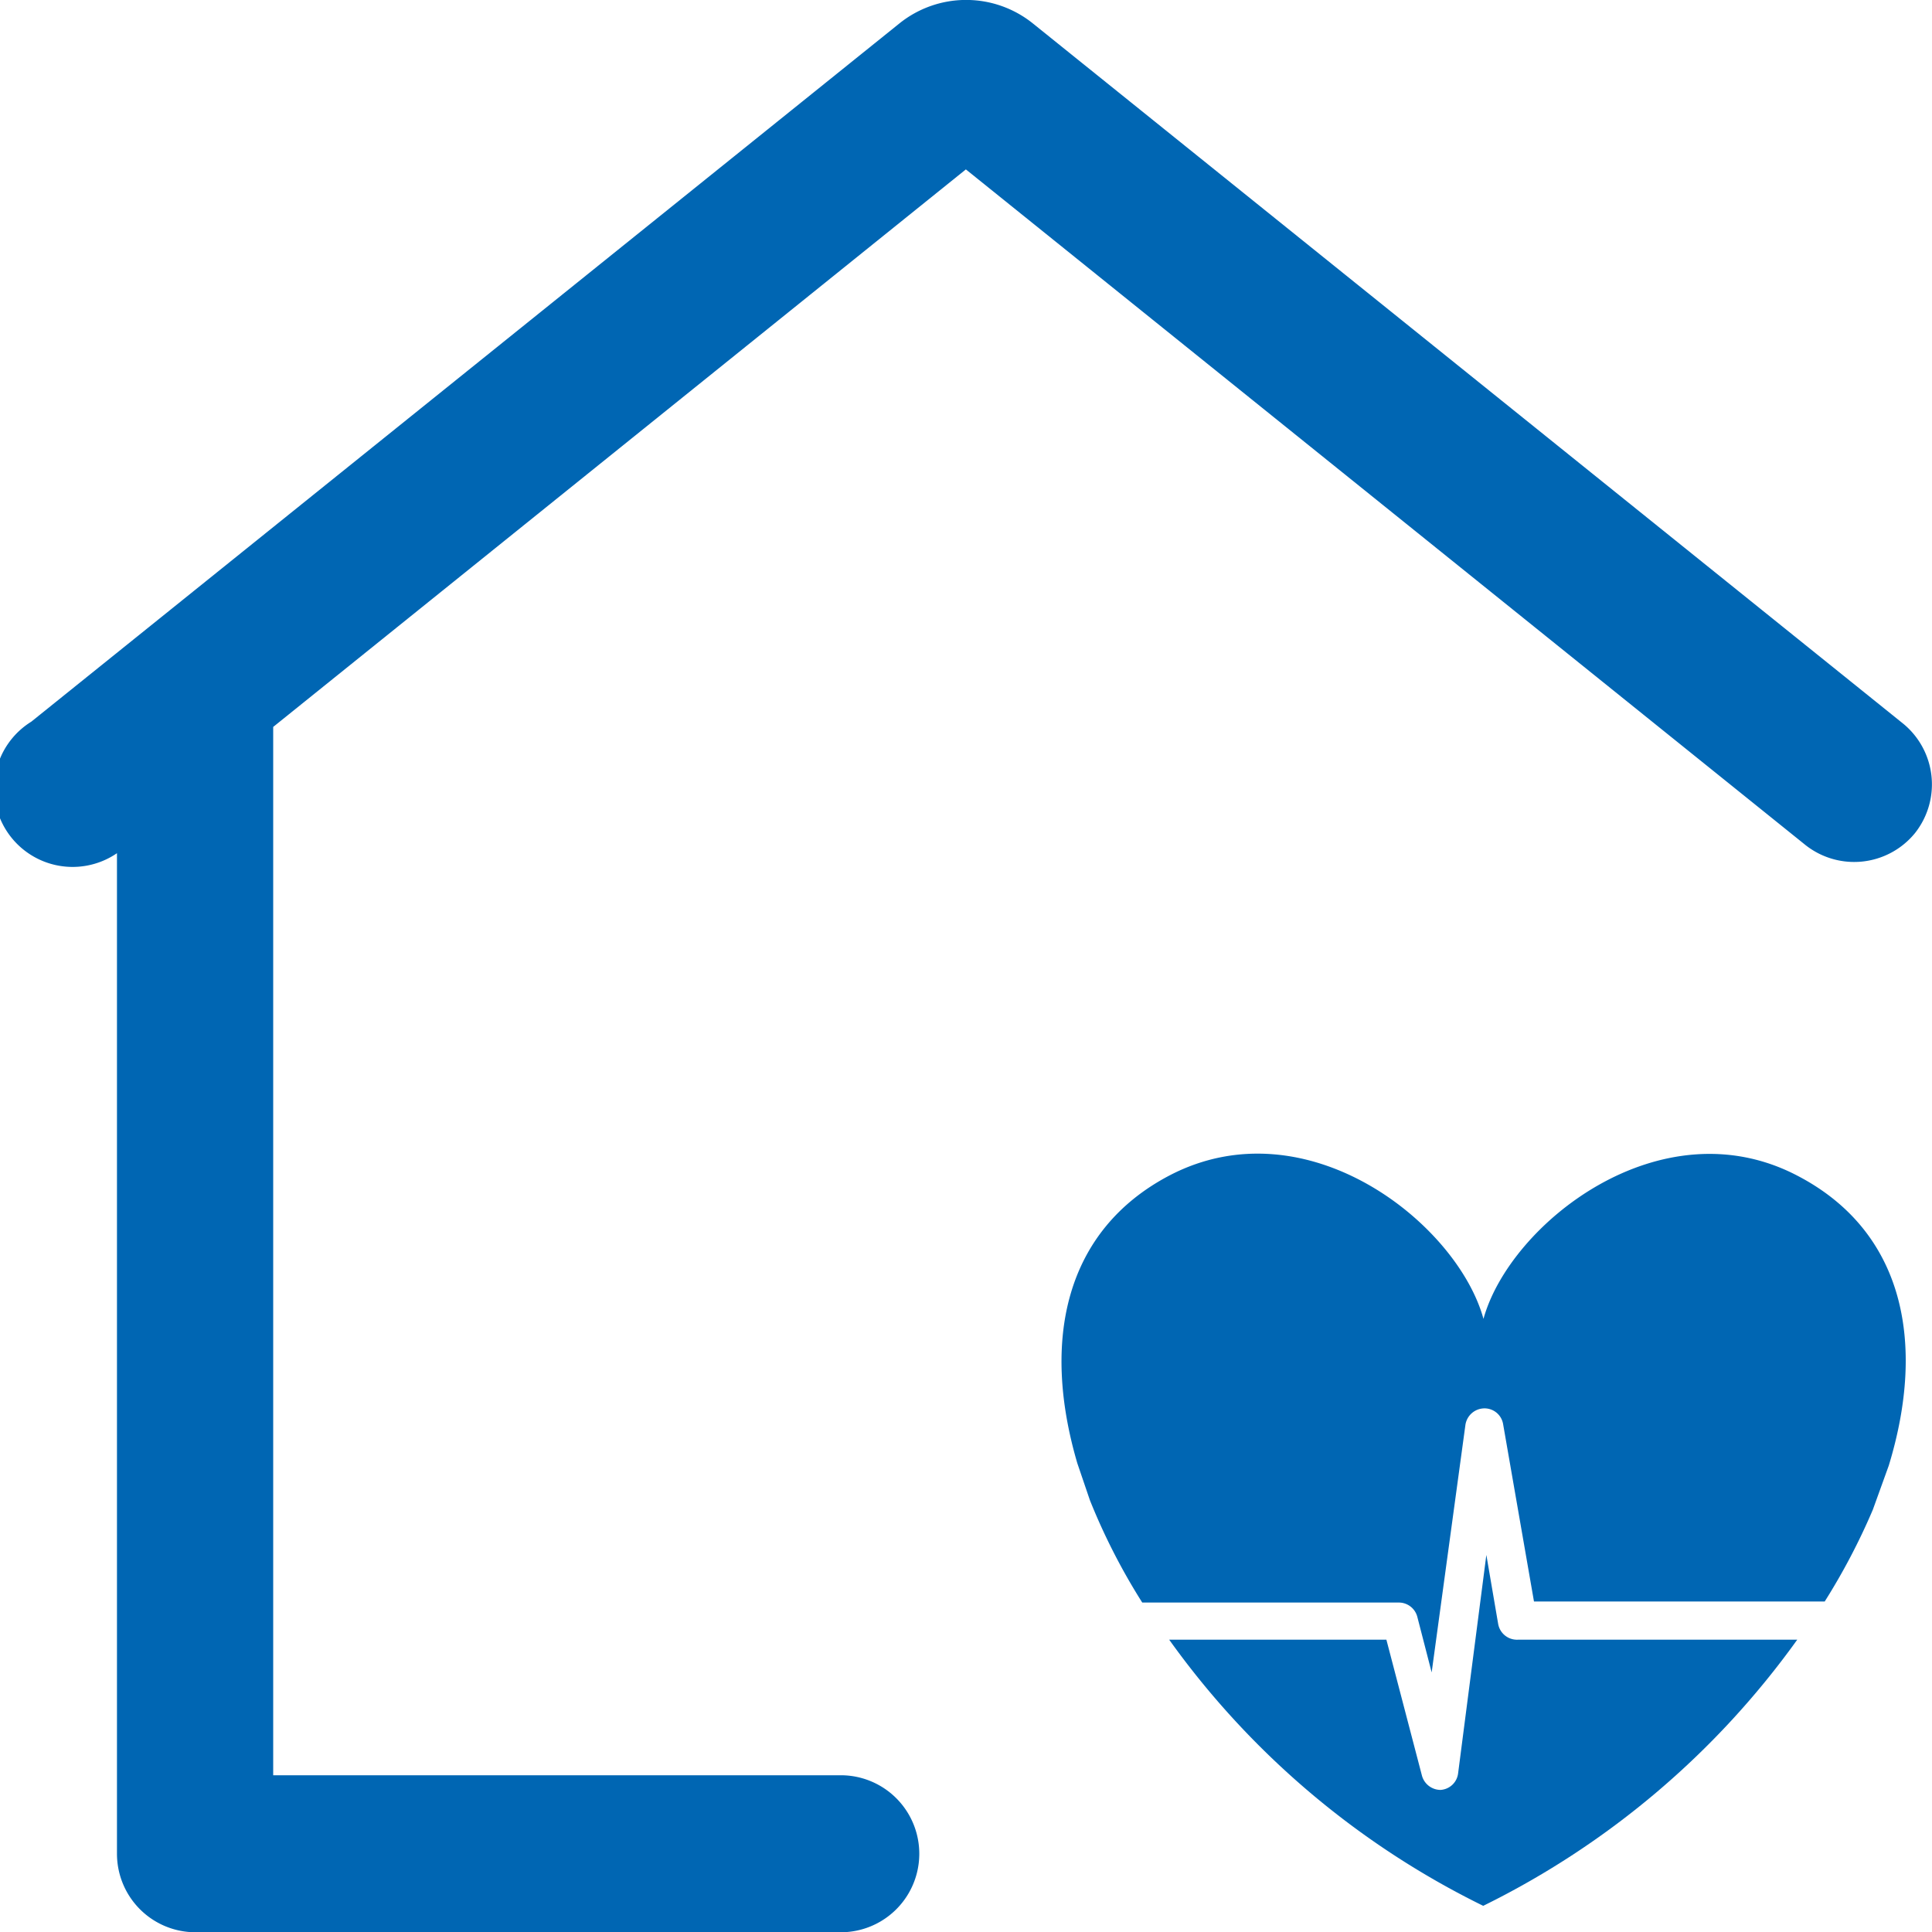
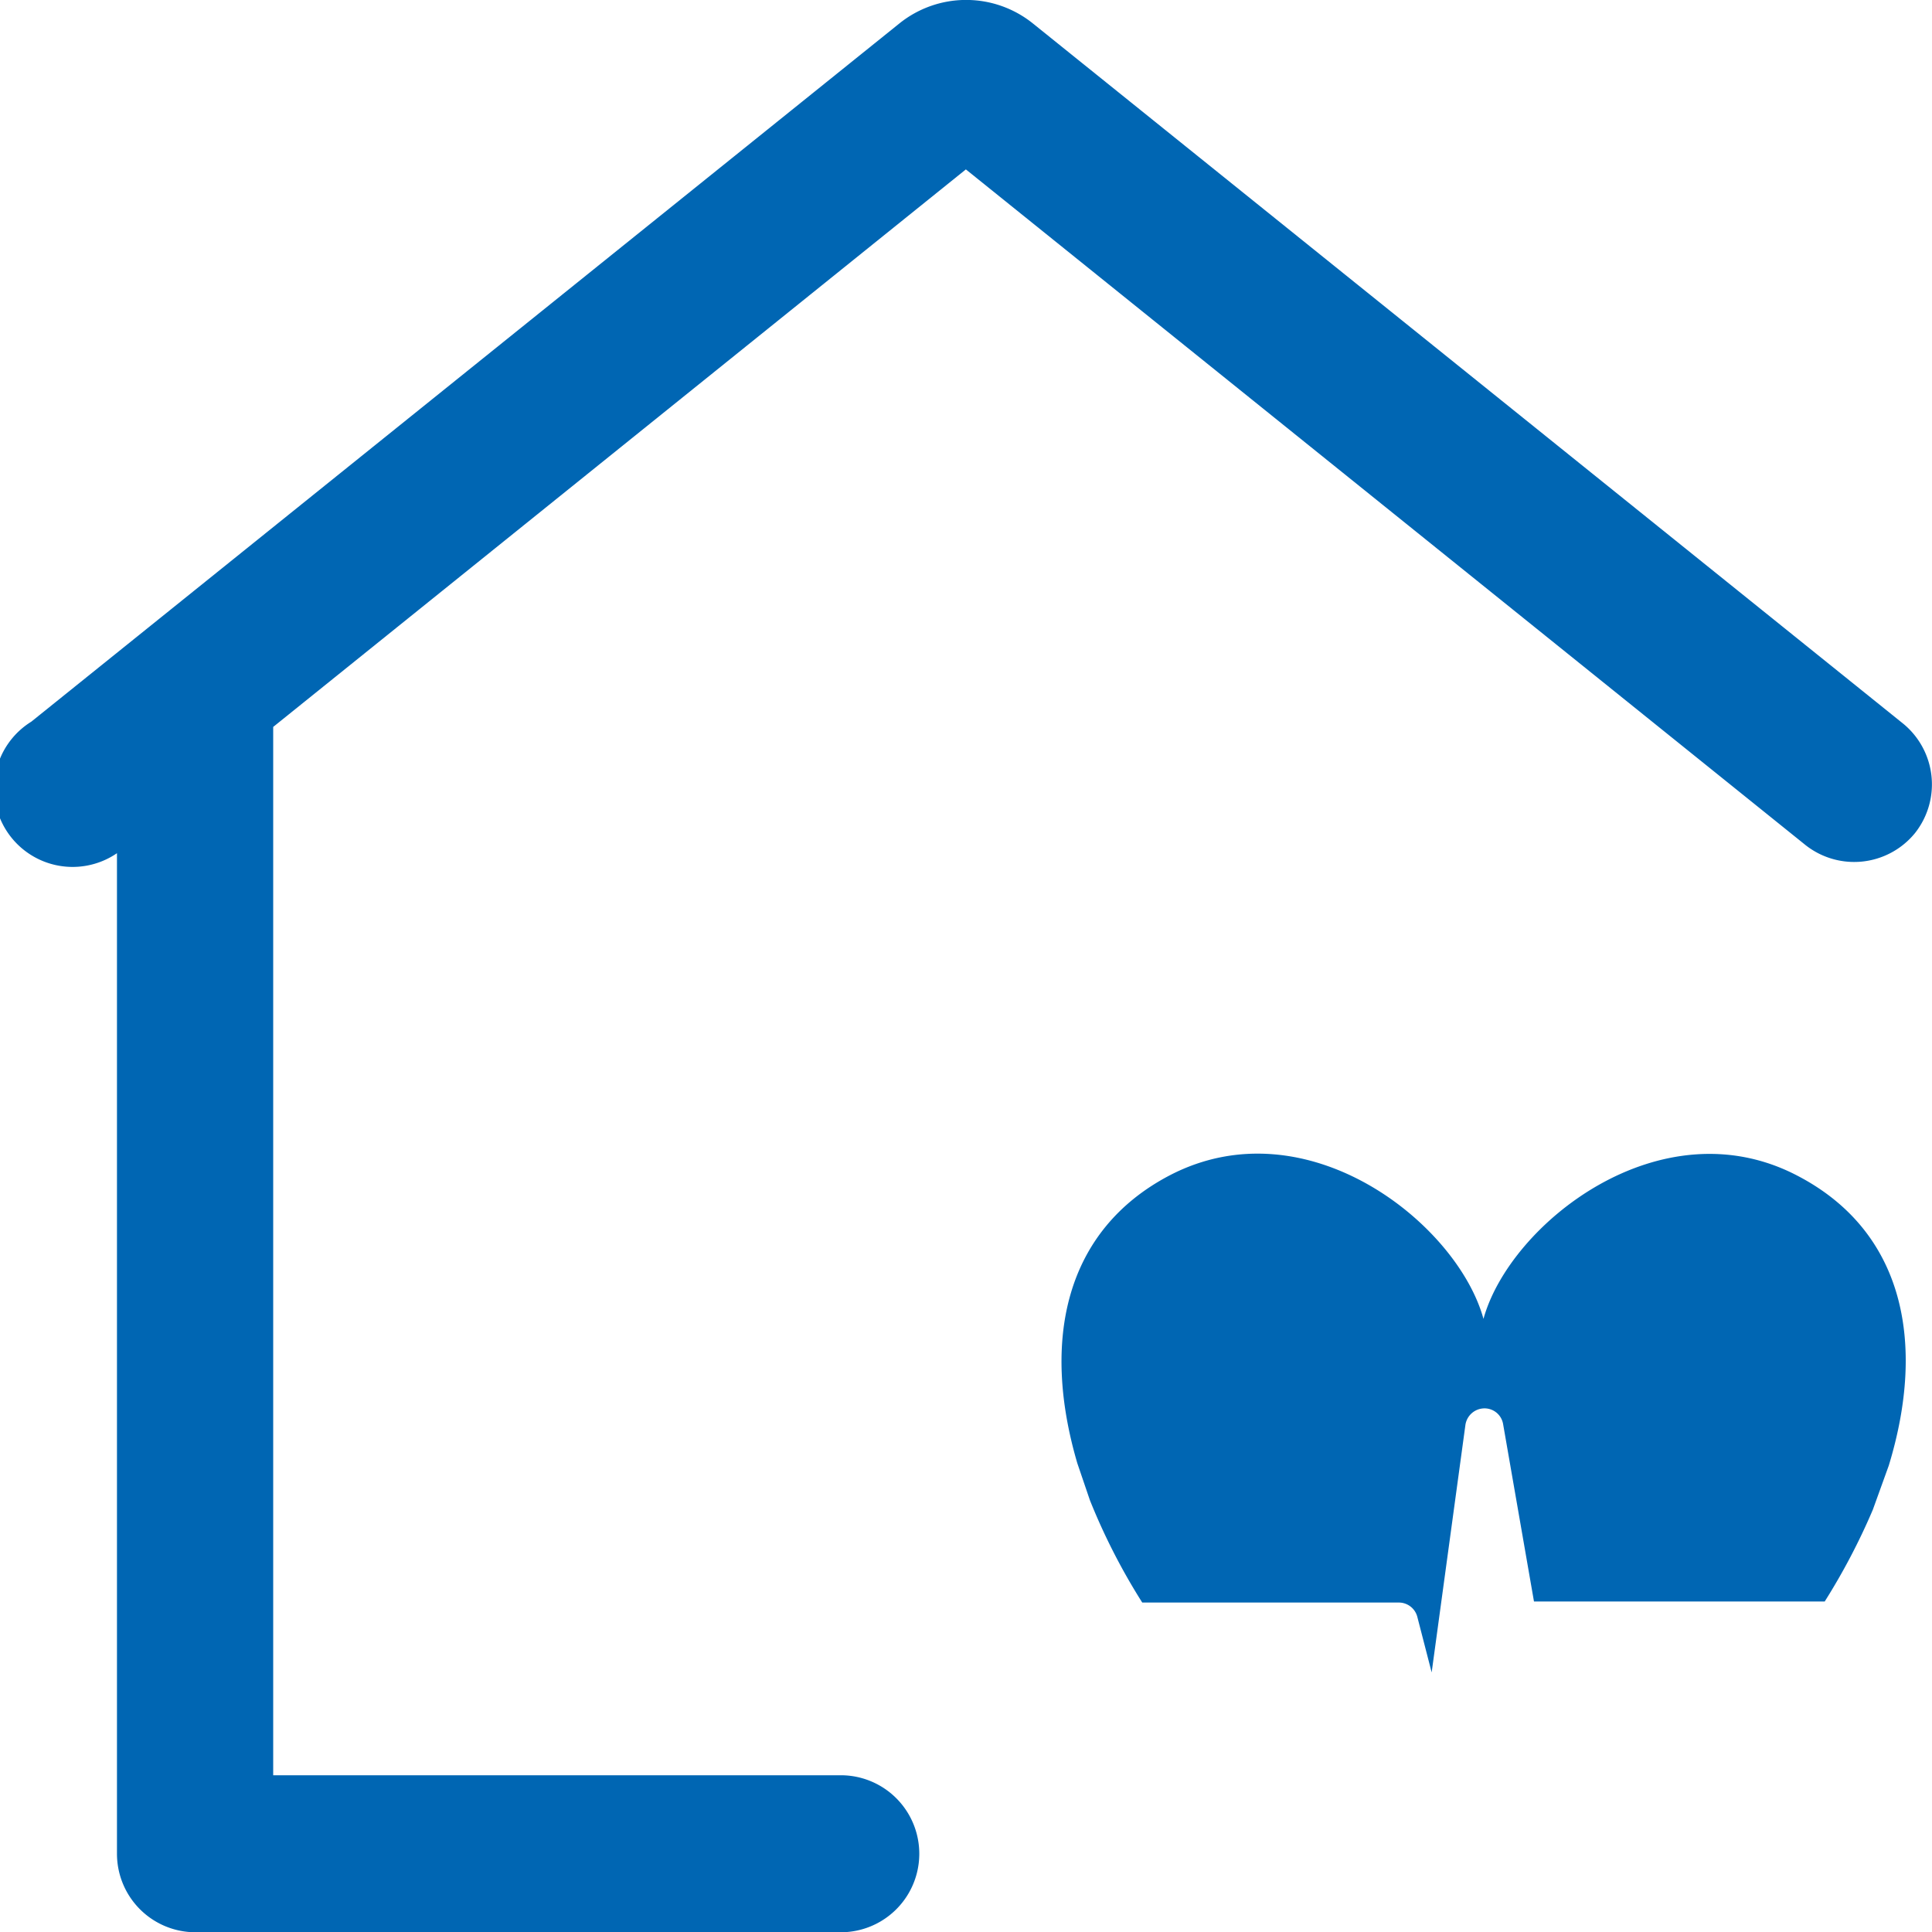
<svg xmlns="http://www.w3.org/2000/svg" viewBox="0 0 73.83 73.83">
  <defs>
    <style>.cls-1,.cls-2{fill:#0066b3;}.cls-1{stroke:#0066b3;stroke-miterlimit:10;stroke-width:2px;}</style>
  </defs>
  <g id="Layer_2" data-name="Layer 2">
    <g id="Layer_1-2" data-name="Layer 1">
      <path class="cls-1" d="M38.85,1.68a3.07,3.07,0,0,0-3.86,0L1.77,28.4a2,2,0,1,0,2.48,3.08l1.22-1V70.84h0a2,2,0,0,0,2,2H32.13a2,2,0,1,0,0-4H9.44V27.3L36.91,5.19,69.58,31.48a2,2,0,0,0,2.82-.27h0a2,2,0,0,0-.34-2.81Z" />
-       <path class="cls-2" d="M57.25,62.05l-.45-2.63-1.08,8.35a.72.72,0,0,1-.67.63h0a.74.74,0,0,1-.71-.54l-1.36-5.2H44.68a32.16,32.16,0,0,0,12,10.17,32.32,32.32,0,0,0,12-10.17H58A.73.73,0,0,1,57.25,62.05Z" />
      <path class="cls-2" d="M68.69,44.93c-5.23-2.74-11,1.84-12,5.47h0c-1-3.64-6.75-8.22-12-5.48-4,2.1-4.9,6.31-3.52,11l.48,1.41a24,24,0,0,0,2,3.91h9.8a.73.73,0,0,1,.71.54l.55,2.13L56,54.45a.74.74,0,0,1,.71-.63.72.72,0,0,1,.73.6l1.18,6.78H69.73a24.66,24.66,0,0,0,1.84-3.51L72.18,56C73.61,51.31,72.76,47.05,68.69,44.93Z" />
    </g>
  </g>
</svg>